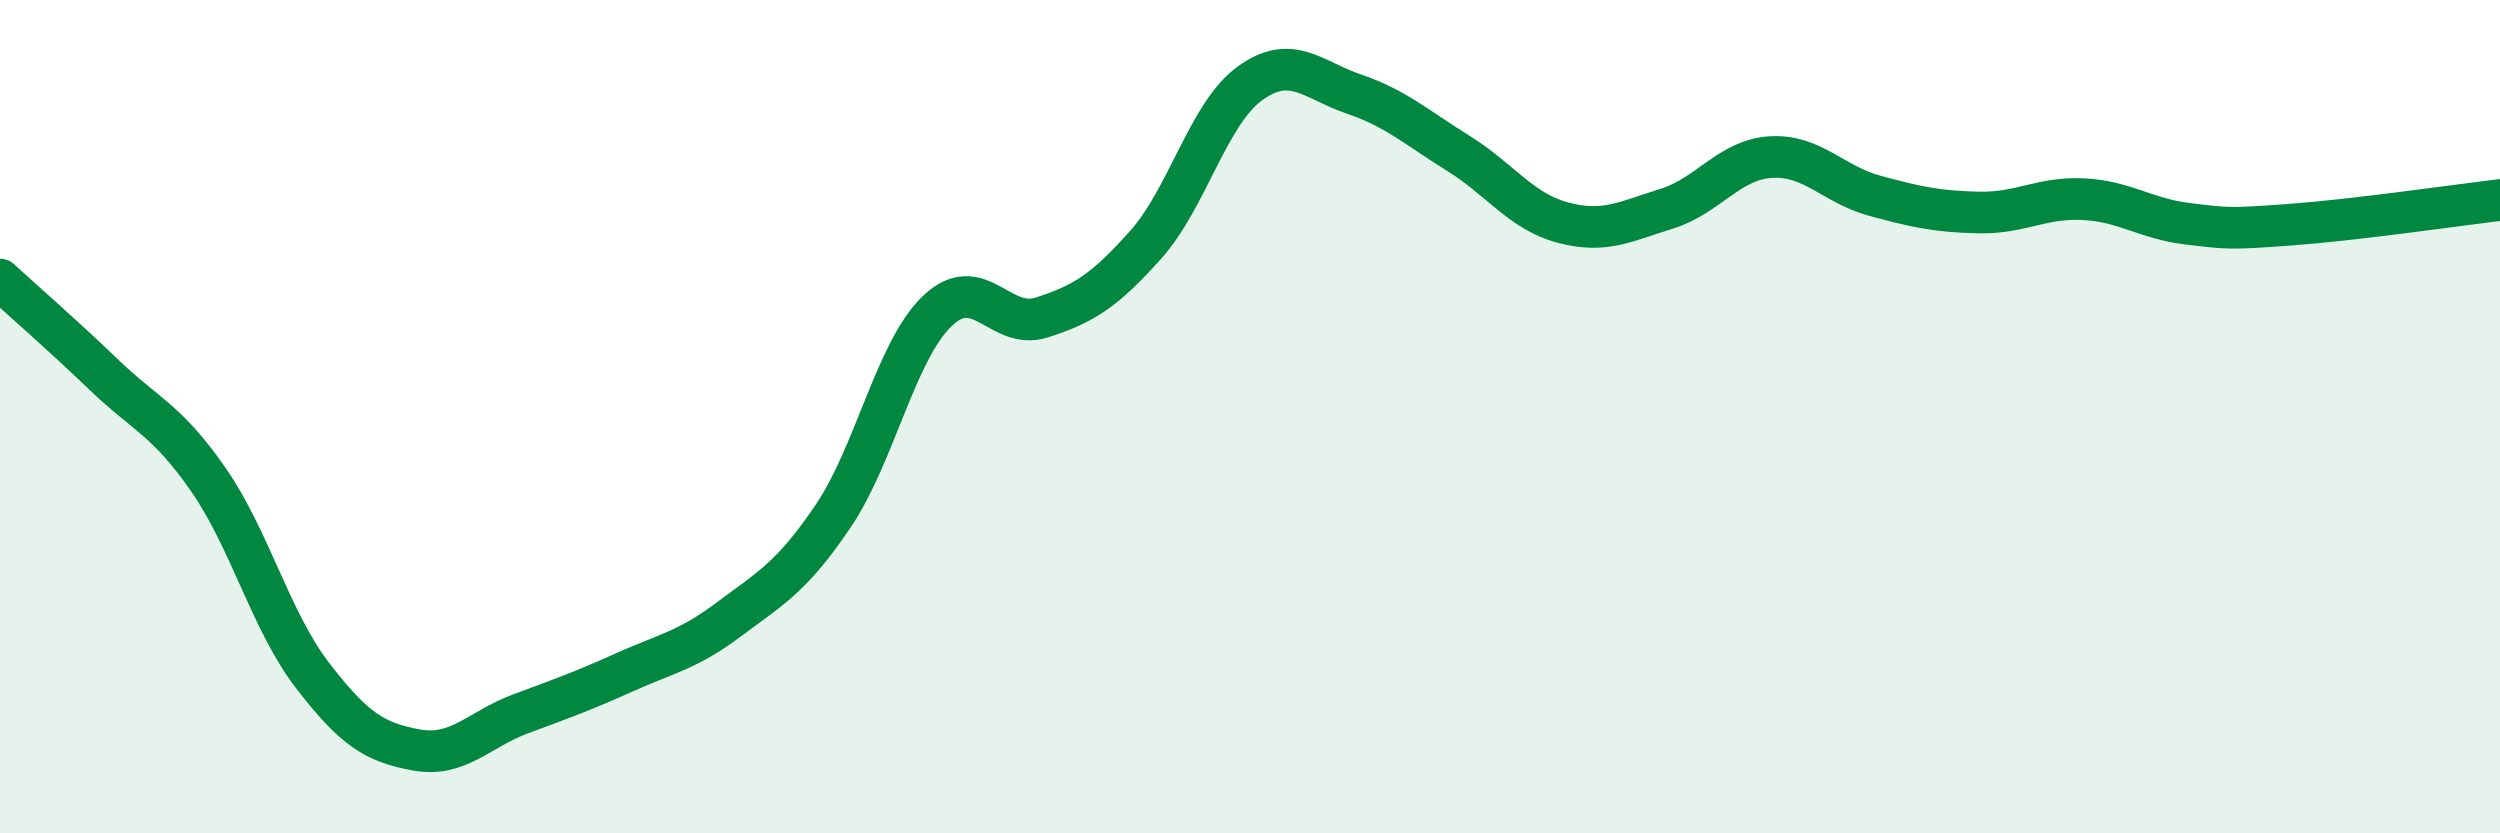
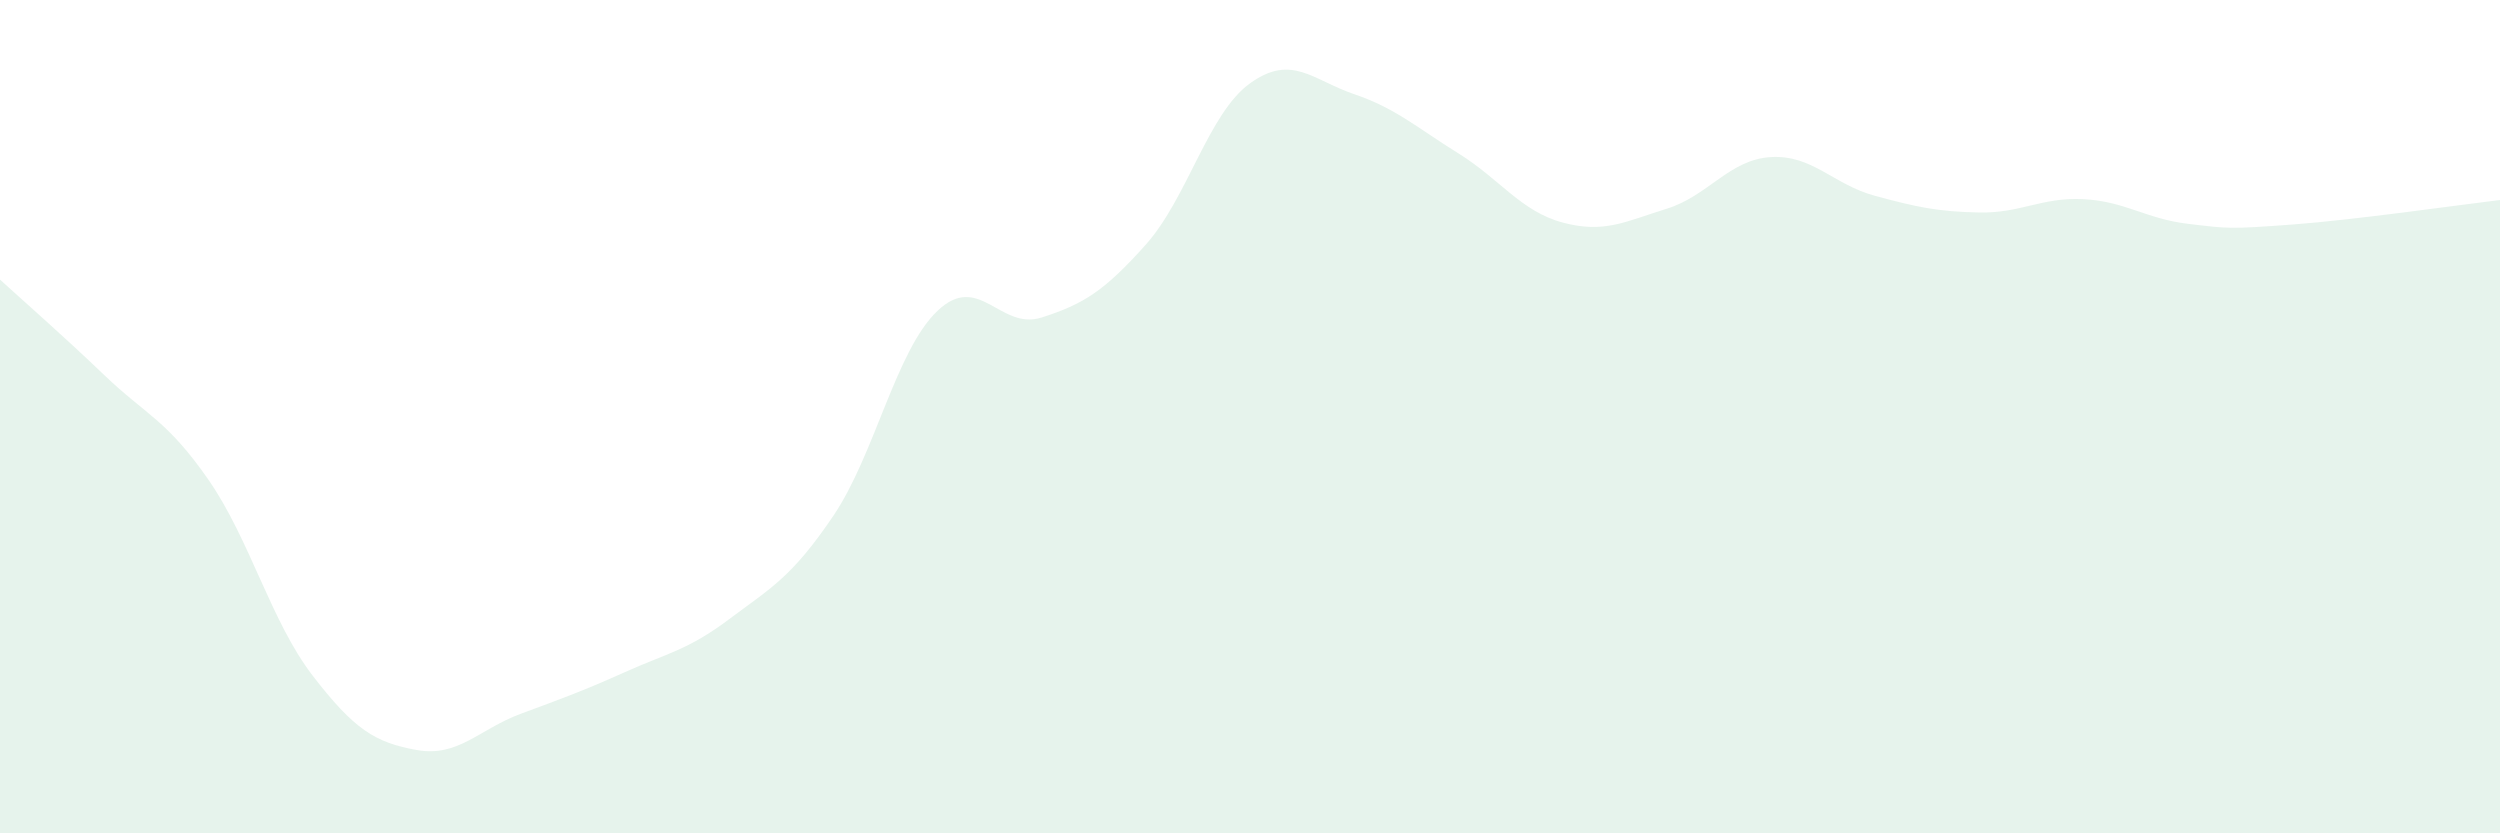
<svg xmlns="http://www.w3.org/2000/svg" width="60" height="20" viewBox="0 0 60 20">
  <path d="M 0,6.71 C 0.5,7.17 1.5,8.04 2.5,9 C 3.5,9.96 4,10.07 5,11.51 C 6,12.95 6.5,14.91 7.5,16.21 C 8.5,17.51 9,17.82 10,18 C 11,18.18 11.5,17.5 12.5,17.13 C 13.5,16.76 14,16.58 15,16.13 C 16,15.68 16.5,15.61 17.5,14.86 C 18.5,14.11 19,13.86 20,12.38 C 21,10.9 21.5,8.41 22.5,7.46 C 23.5,6.51 24,7.94 25,7.62 C 26,7.3 26.5,6.99 27.5,5.87 C 28.5,4.75 29,2.72 30,2 C 31,1.28 31.5,1.92 32.5,2.26 C 33.5,2.6 34,3.06 35,3.68 C 36,4.3 36.5,5.07 37.5,5.34 C 38.5,5.61 39,5.32 40,5.01 C 41,4.7 41.5,3.83 42.5,3.77 C 43.5,3.71 44,4.43 45,4.7 C 46,4.97 46.5,5.08 47.5,5.1 C 48.5,5.12 49,4.73 50,4.78 C 51,4.83 51.5,5.25 52.5,5.37 C 53.5,5.49 53.5,5.5 55,5.39 C 56.5,5.28 59,4.92 60,4.8L60 20L0 20Z" fill="#008740" opacity="0.1" stroke-linecap="round" stroke-linejoin="round" />
-   <path d="M 0,6.71 C 0.5,7.17 1.5,8.04 2.5,9 C 3.5,9.96 4,10.07 5,11.51 C 6,12.95 6.5,14.91 7.5,16.21 C 8.5,17.51 9,17.82 10,18 C 11,18.18 11.5,17.5 12.5,17.13 C 13.5,16.76 14,16.58 15,16.13 C 16,15.68 16.5,15.61 17.5,14.86 C 18.5,14.11 19,13.86 20,12.38 C 21,10.9 21.5,8.41 22.5,7.46 C 23.5,6.51 24,7.94 25,7.62 C 26,7.3 26.5,6.99 27.5,5.87 C 28.5,4.75 29,2.72 30,2 C 31,1.28 31.5,1.92 32.5,2.26 C 33.5,2.6 34,3.06 35,3.68 C 36,4.3 36.5,5.07 37.5,5.34 C 38.5,5.61 39,5.32 40,5.01 C 41,4.7 41.5,3.83 42.5,3.77 C 43.5,3.71 44,4.43 45,4.7 C 46,4.97 46.5,5.08 47.5,5.1 C 48.5,5.12 49,4.73 50,4.78 C 51,4.83 51.5,5.25 52.5,5.37 C 53.5,5.49 53.5,5.5 55,5.39 C 56.5,5.28 59,4.92 60,4.8" stroke="#008740" stroke-width="1" fill="none" stroke-linecap="round" stroke-linejoin="round" />
</svg>